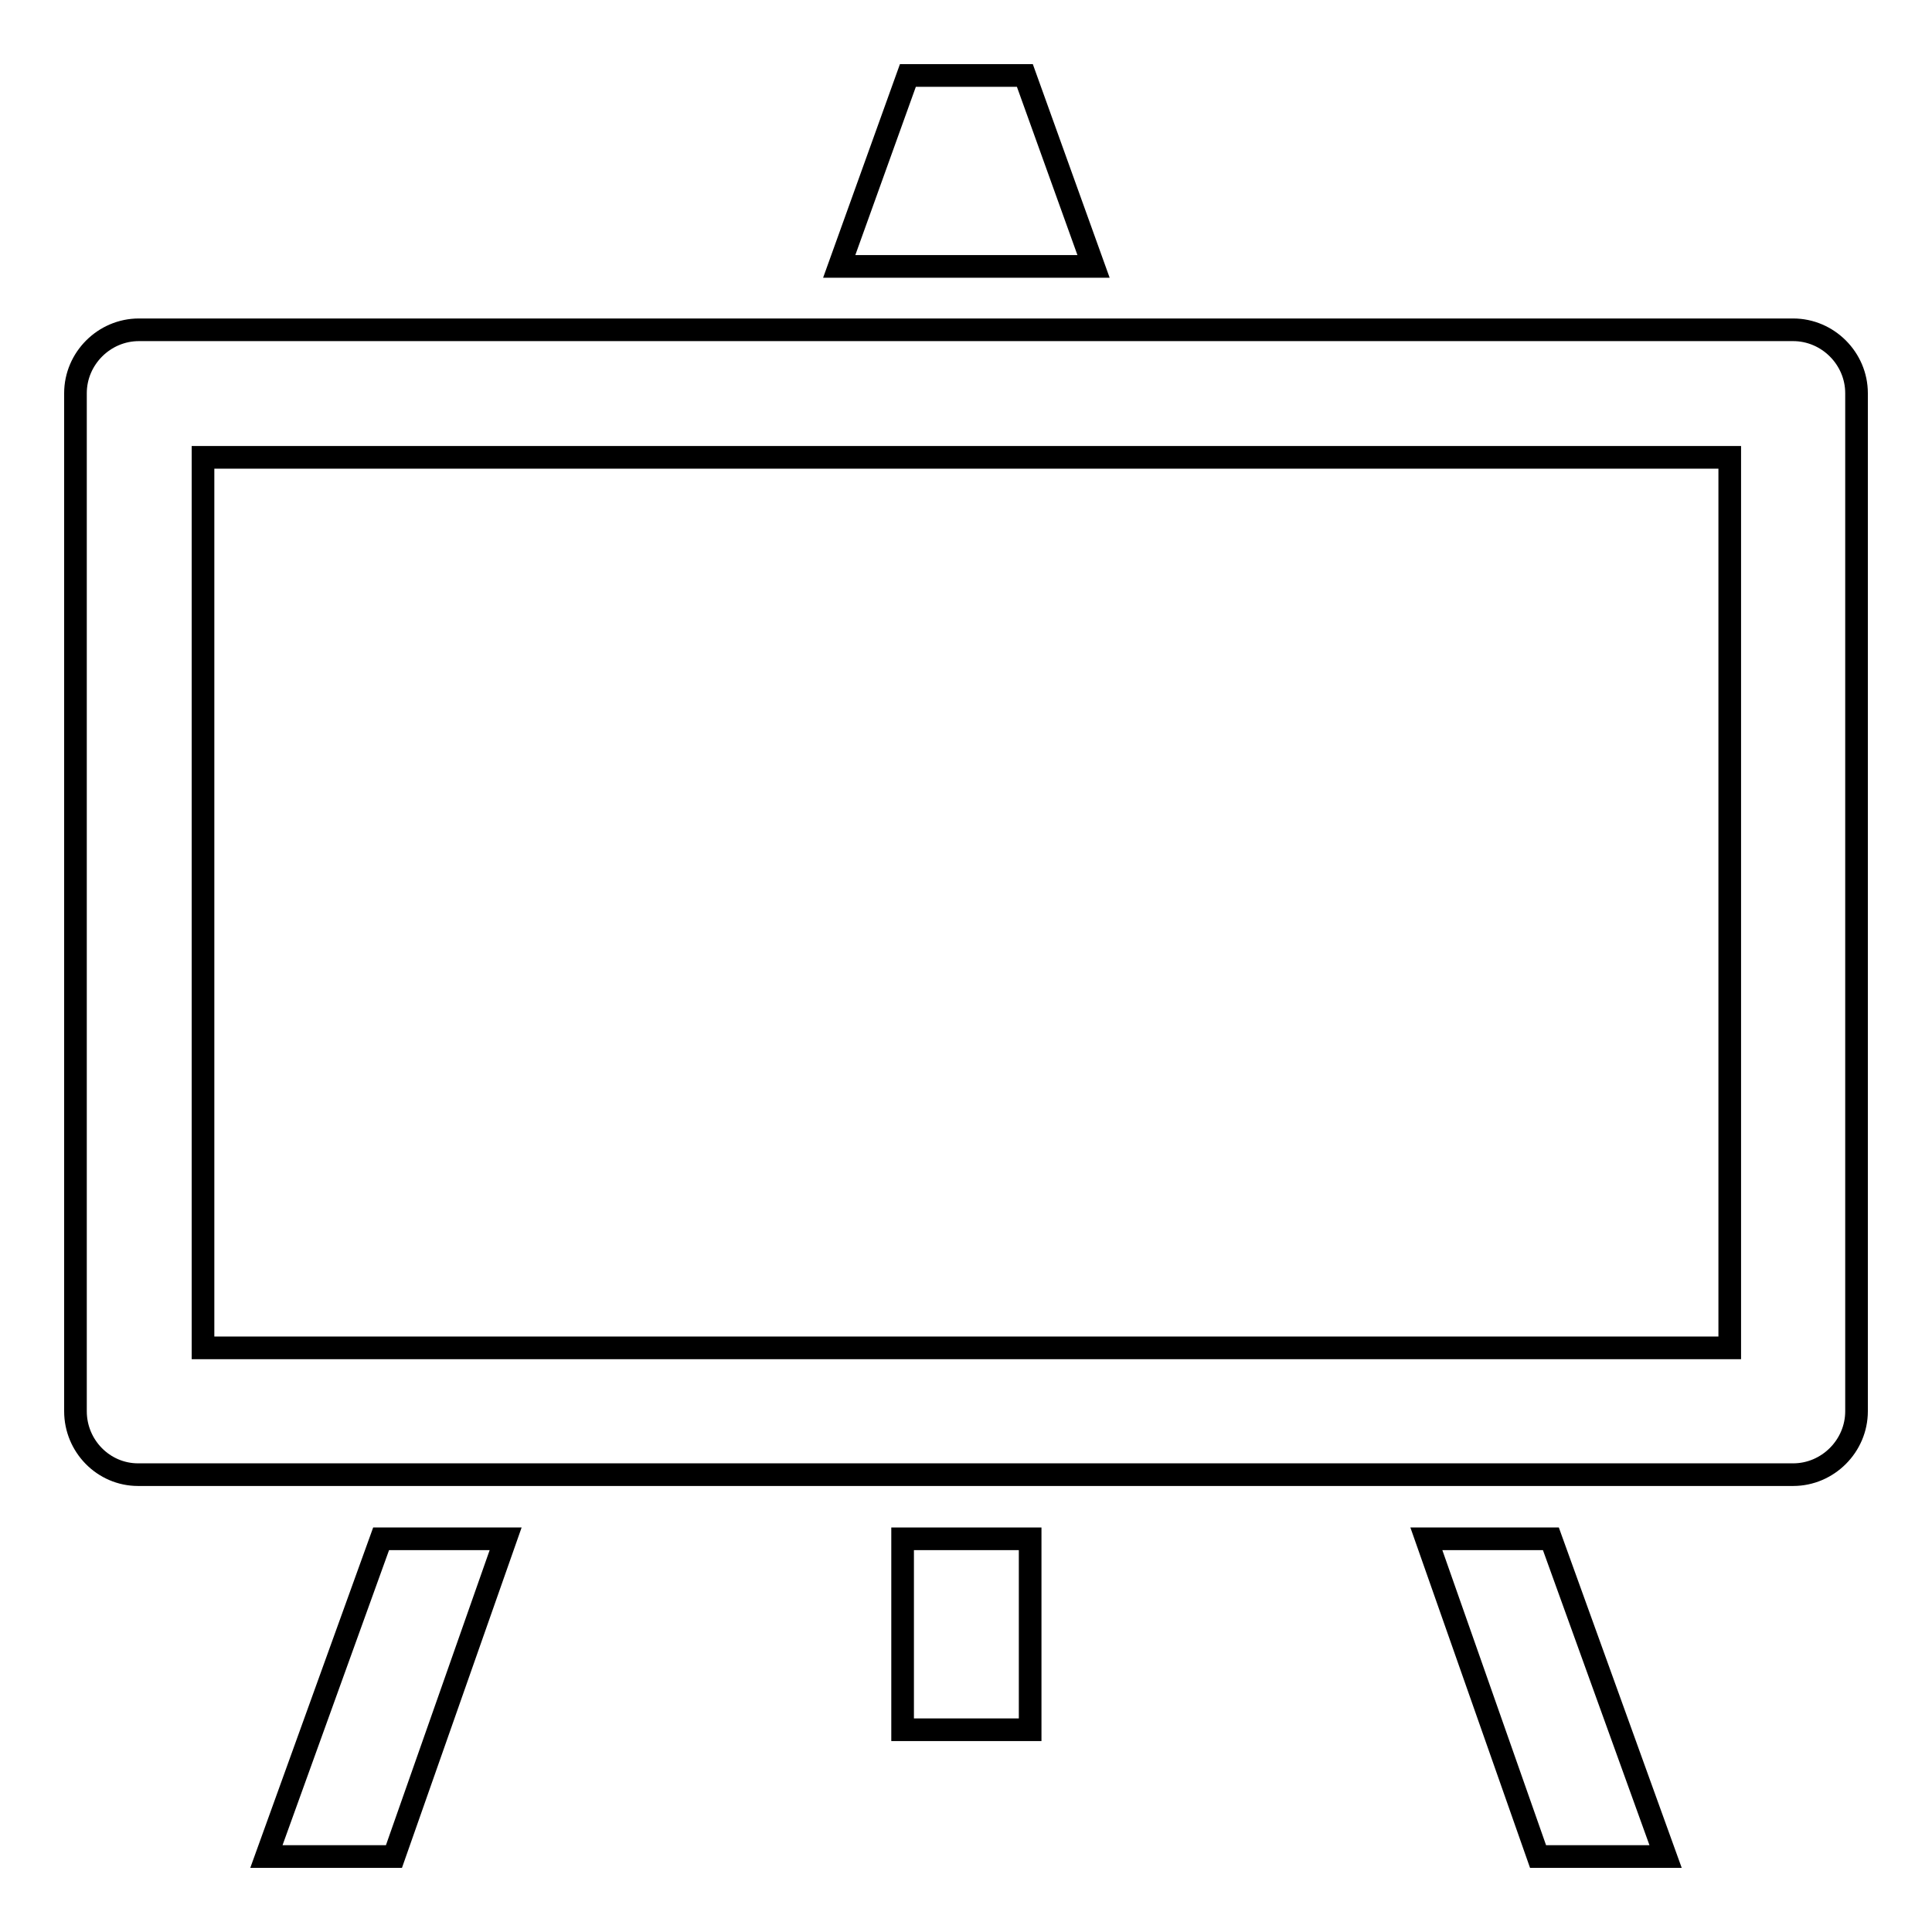
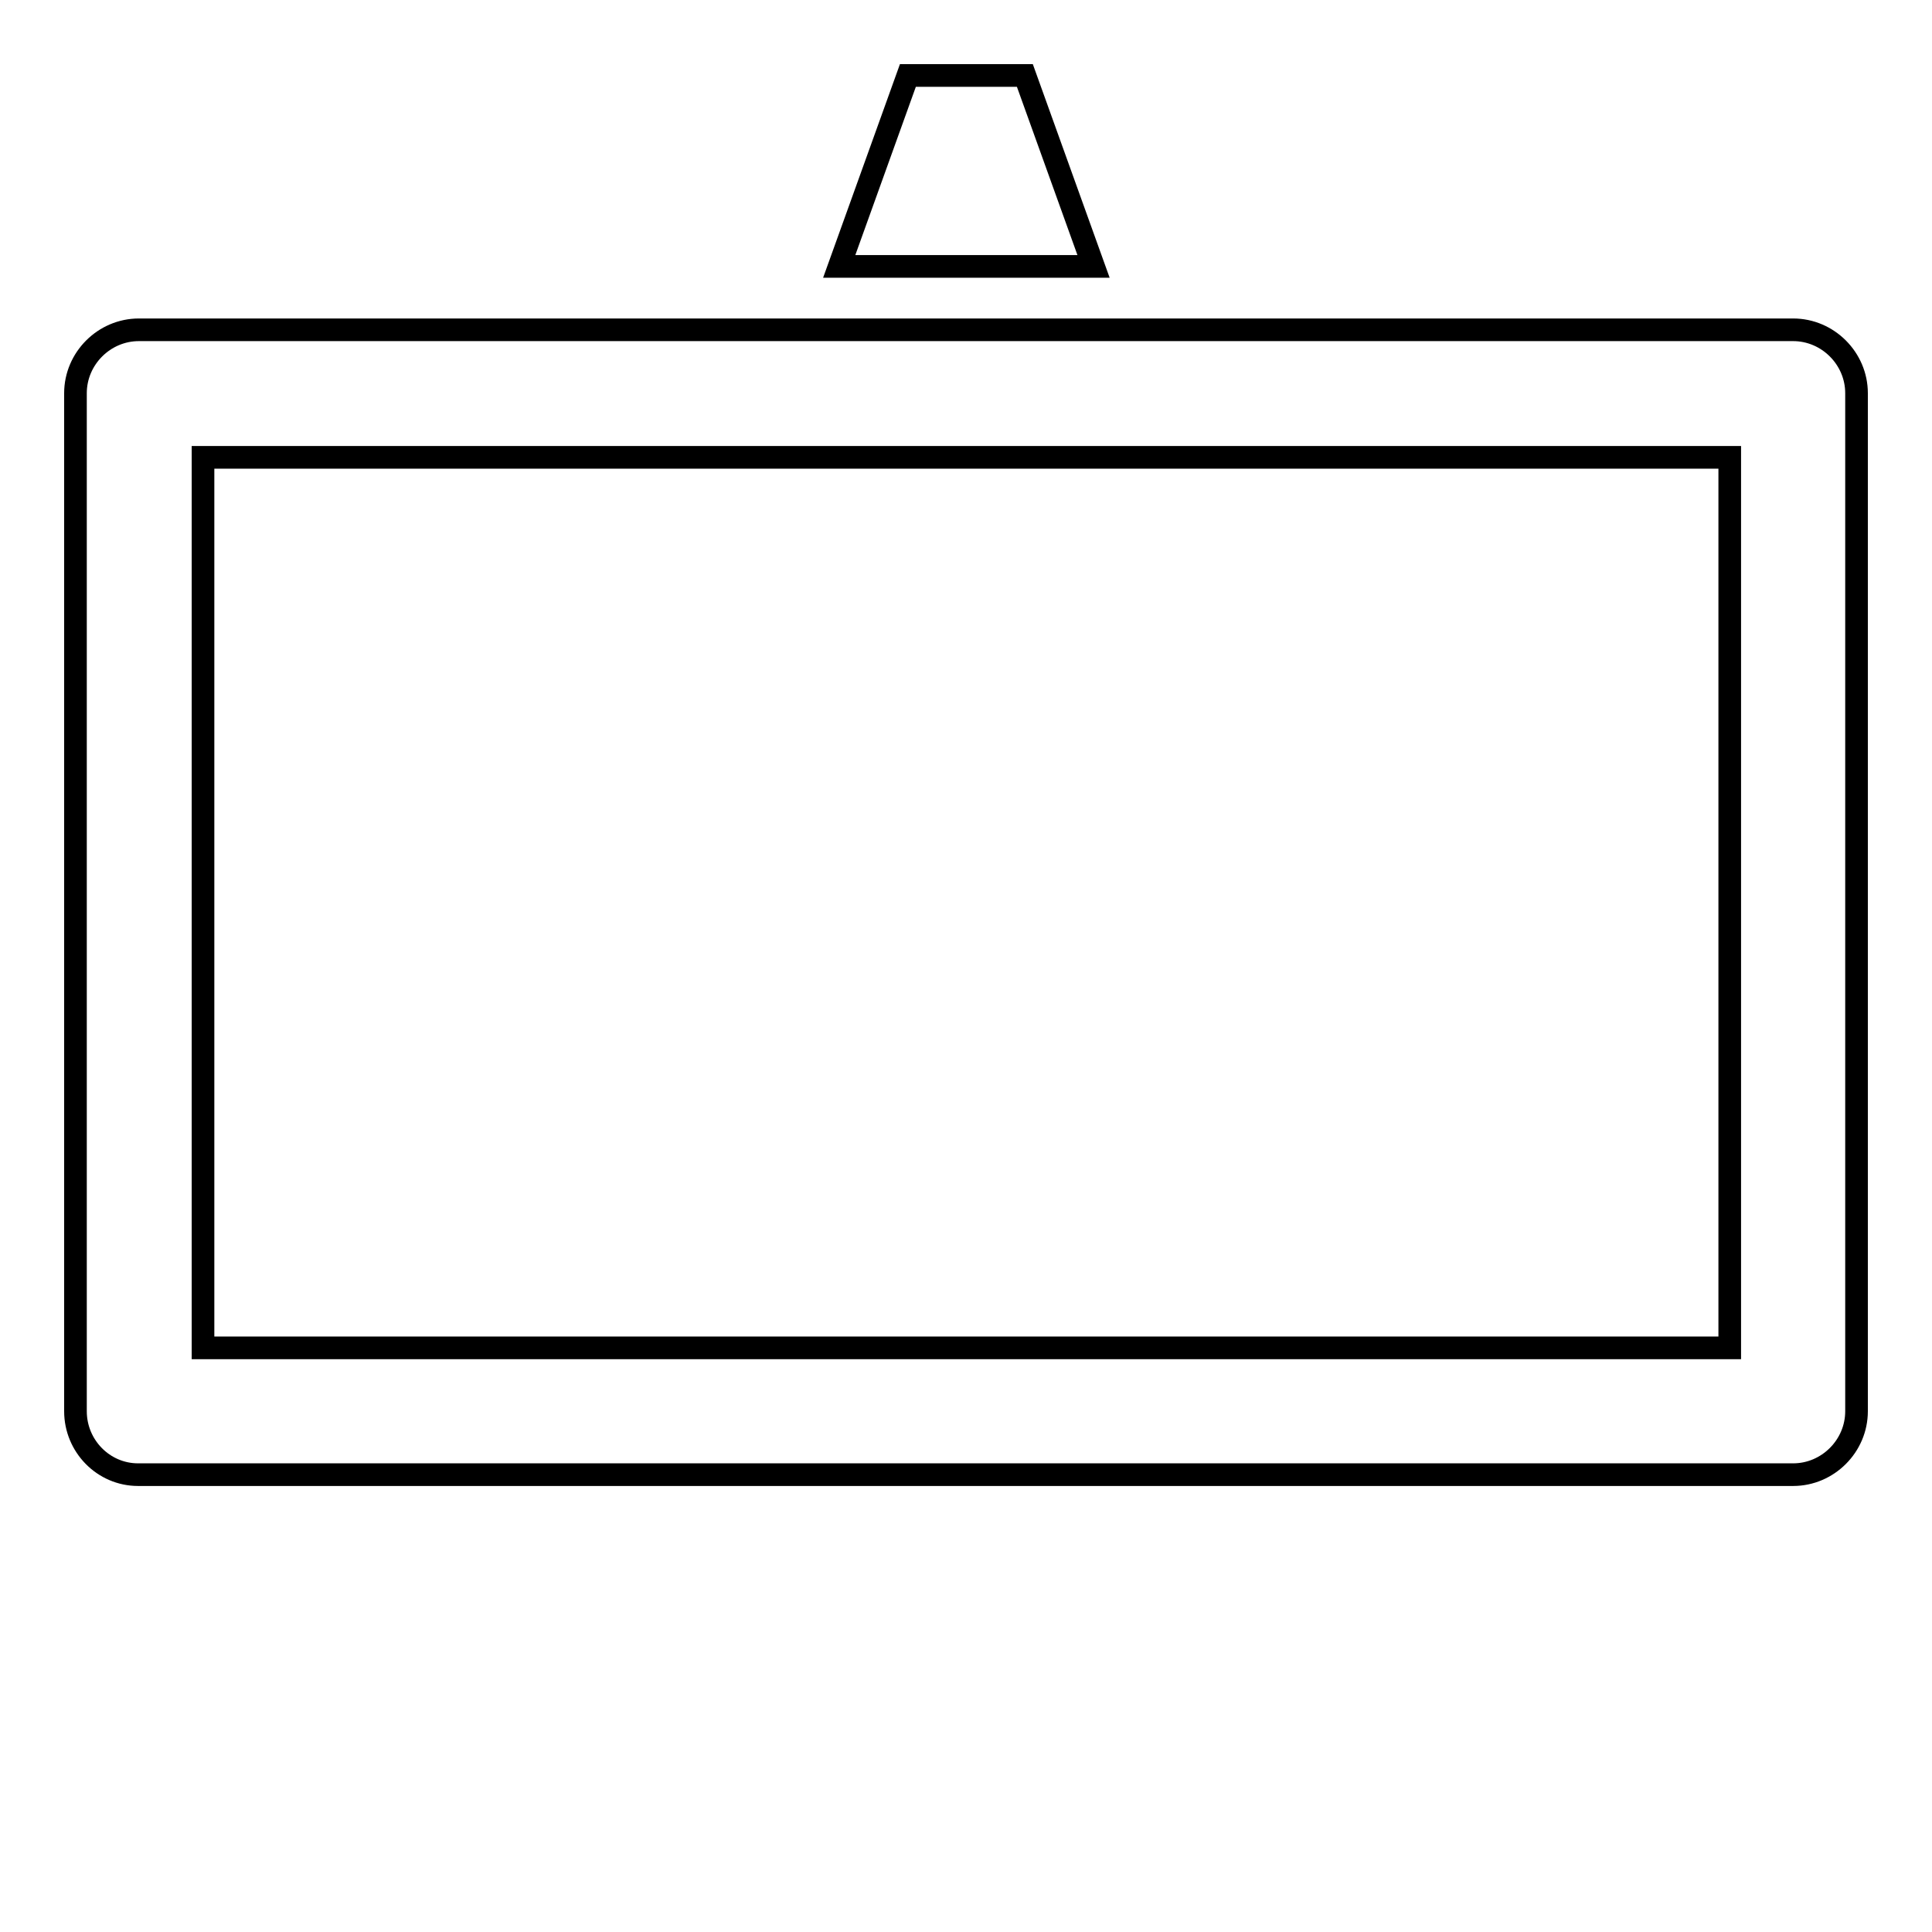
<svg xmlns="http://www.w3.org/2000/svg" version="1.1" x="0px" y="0px" viewBox="0 0 256 256" enable-background="new 0 0 256 256" xml:space="preserve">
  <g>
    <g>
      <path stroke-width="3" fill-opacity="0" stroke="#000000" d="M237.6,43.7H18.4c-4.6,0-8.4,3.8-8.4,8.4V187c0,4.6,3.7,8.4,8.3,8.4h219.3c4.6,0,8.4-3.8,8.4-8.4V52.1C246,47.5,242.2,43.7,237.6,43.7z M229.1,178.6H26.9v-118h202.3V178.6z" />
-       <path stroke-width="3" fill-opacity="0" stroke="#000000" d="M35.3,246h16.9L67,203.9H50.5L35.3,246z" />
      <path stroke-width="3" fill-opacity="0" stroke="#000000" d="M135.8,10h-15.5l-9.1,25.3h33.7L135.8,10z" />
-       <path stroke-width="3" fill-opacity="0" stroke="#000000" d="M189,203.9l14.8,42.1h16.9l-15.2-42.1H189z" />
-       <path stroke-width="3" fill-opacity="0" stroke="#000000" d="M119.6,203.9h16.9v25.3h-16.9V203.9L119.6,203.9z" />
    </g>
  </g>
</svg>